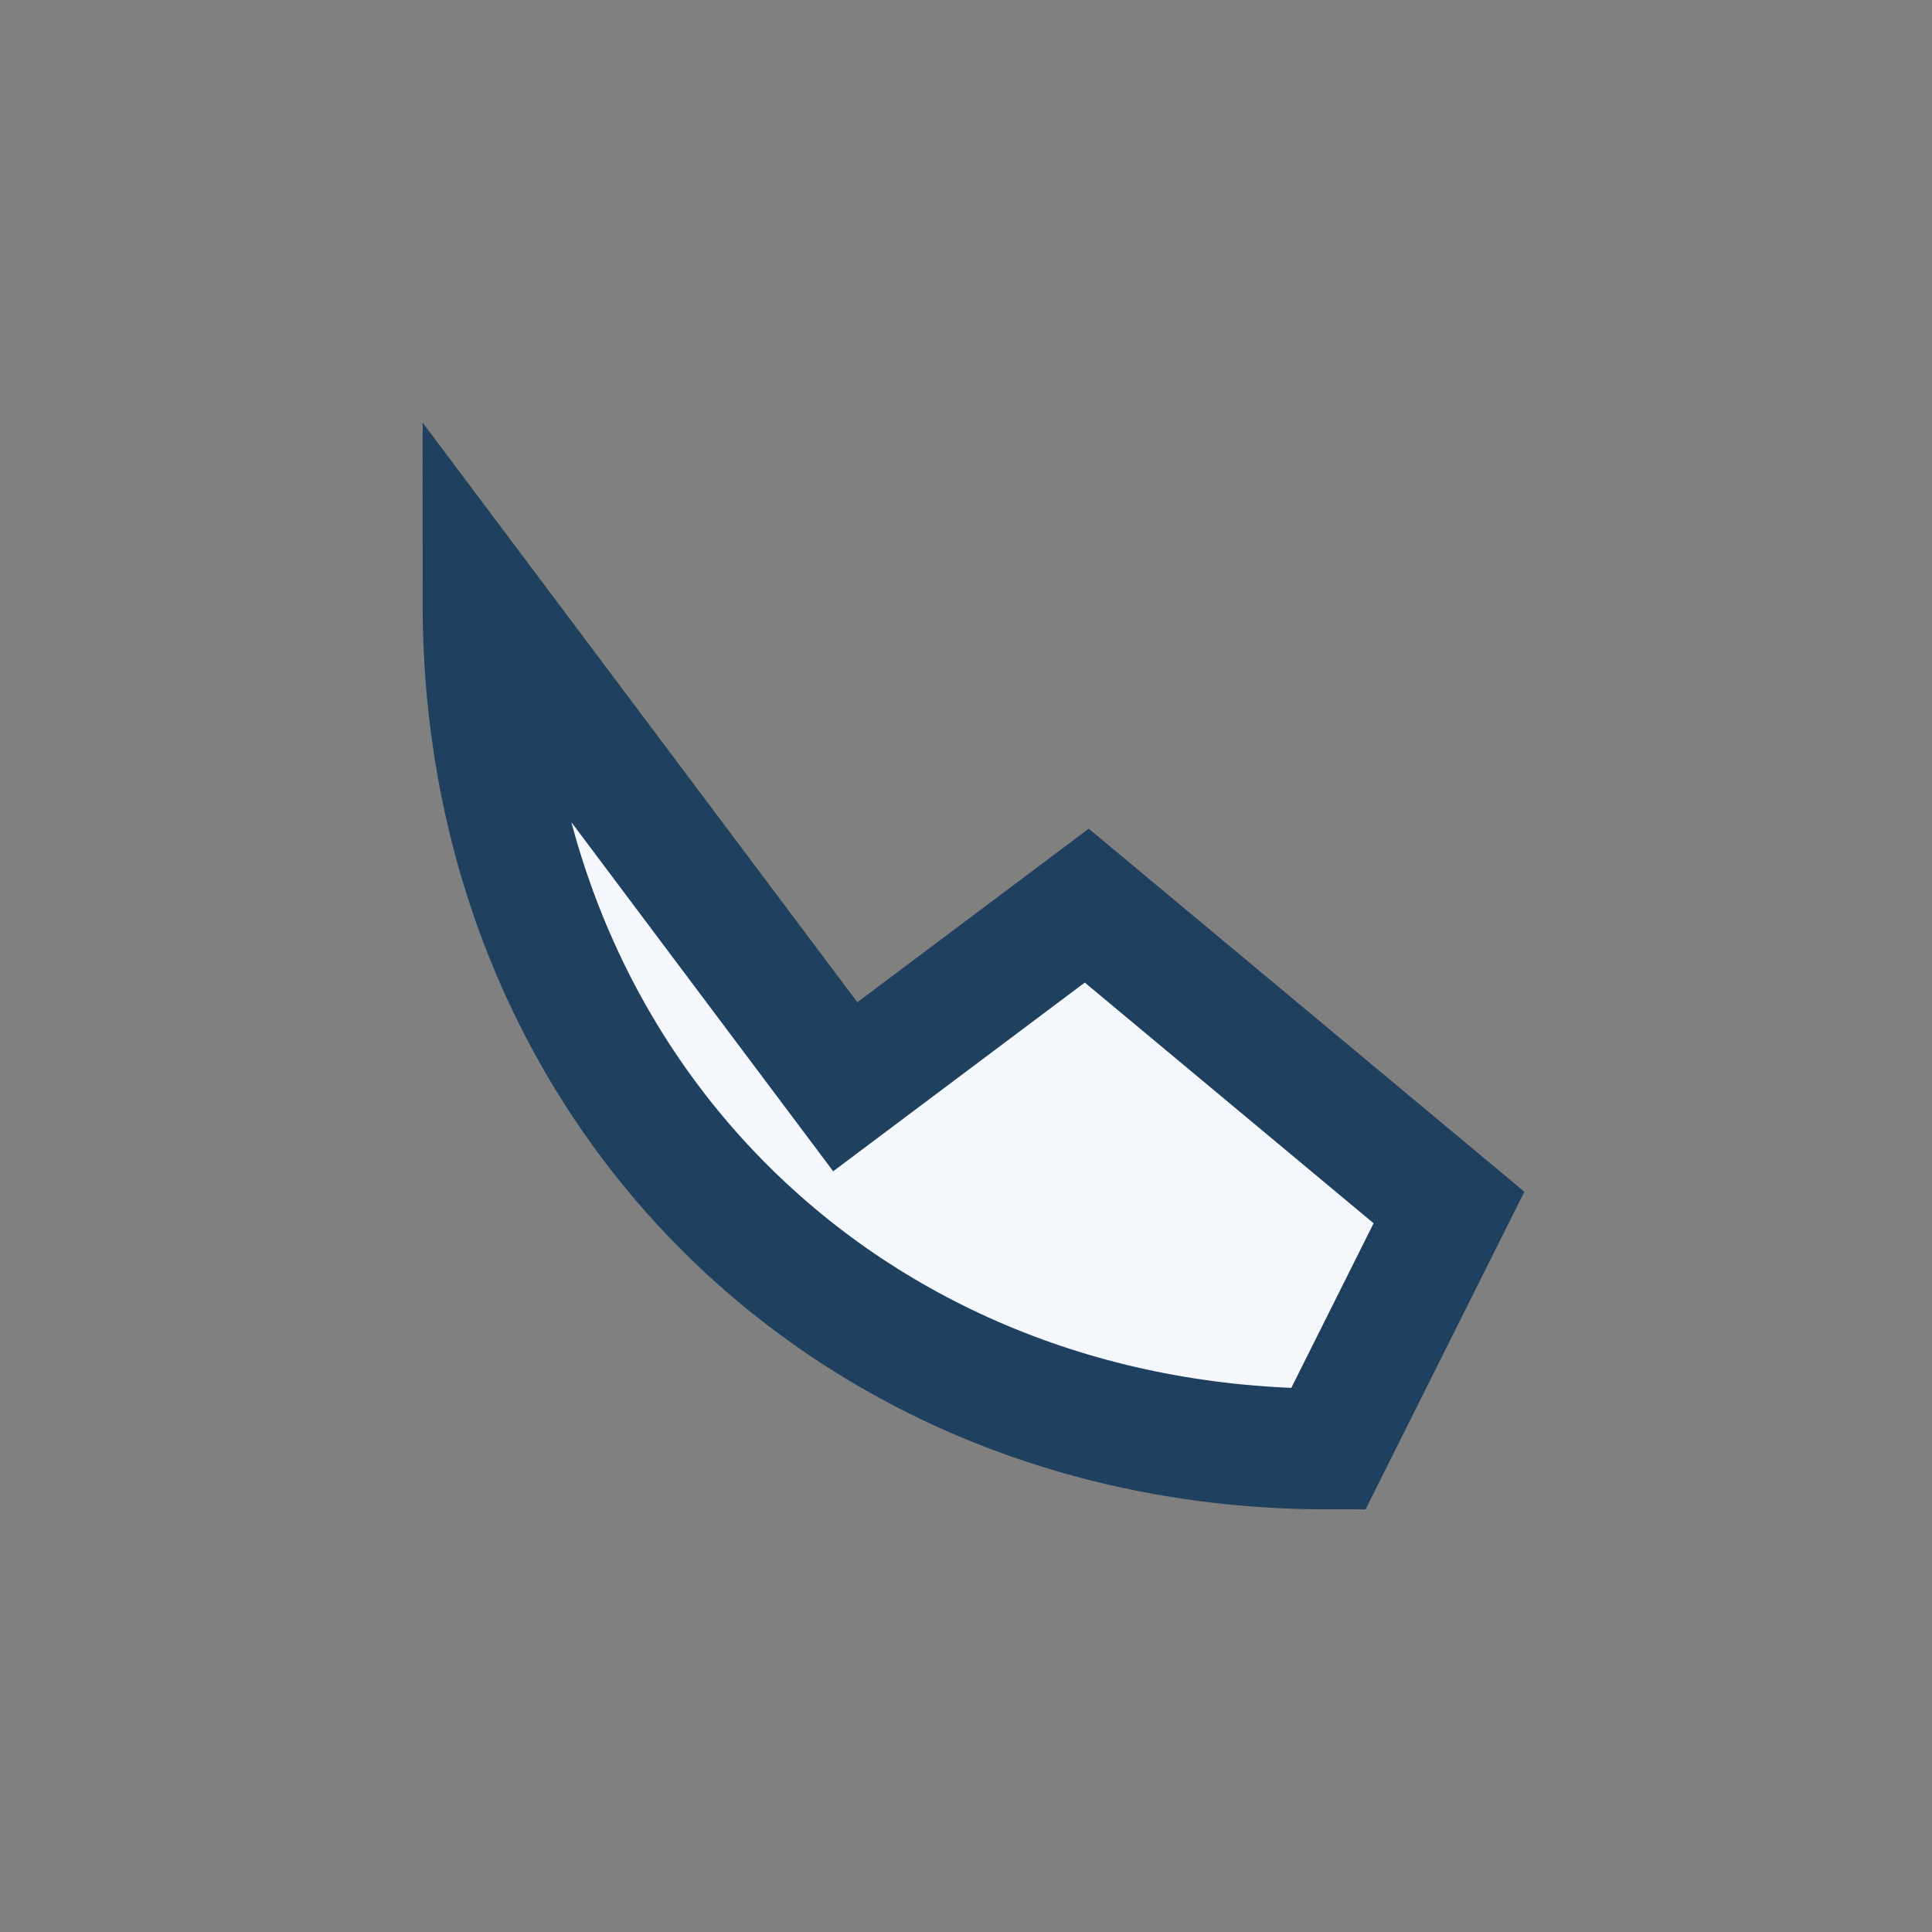
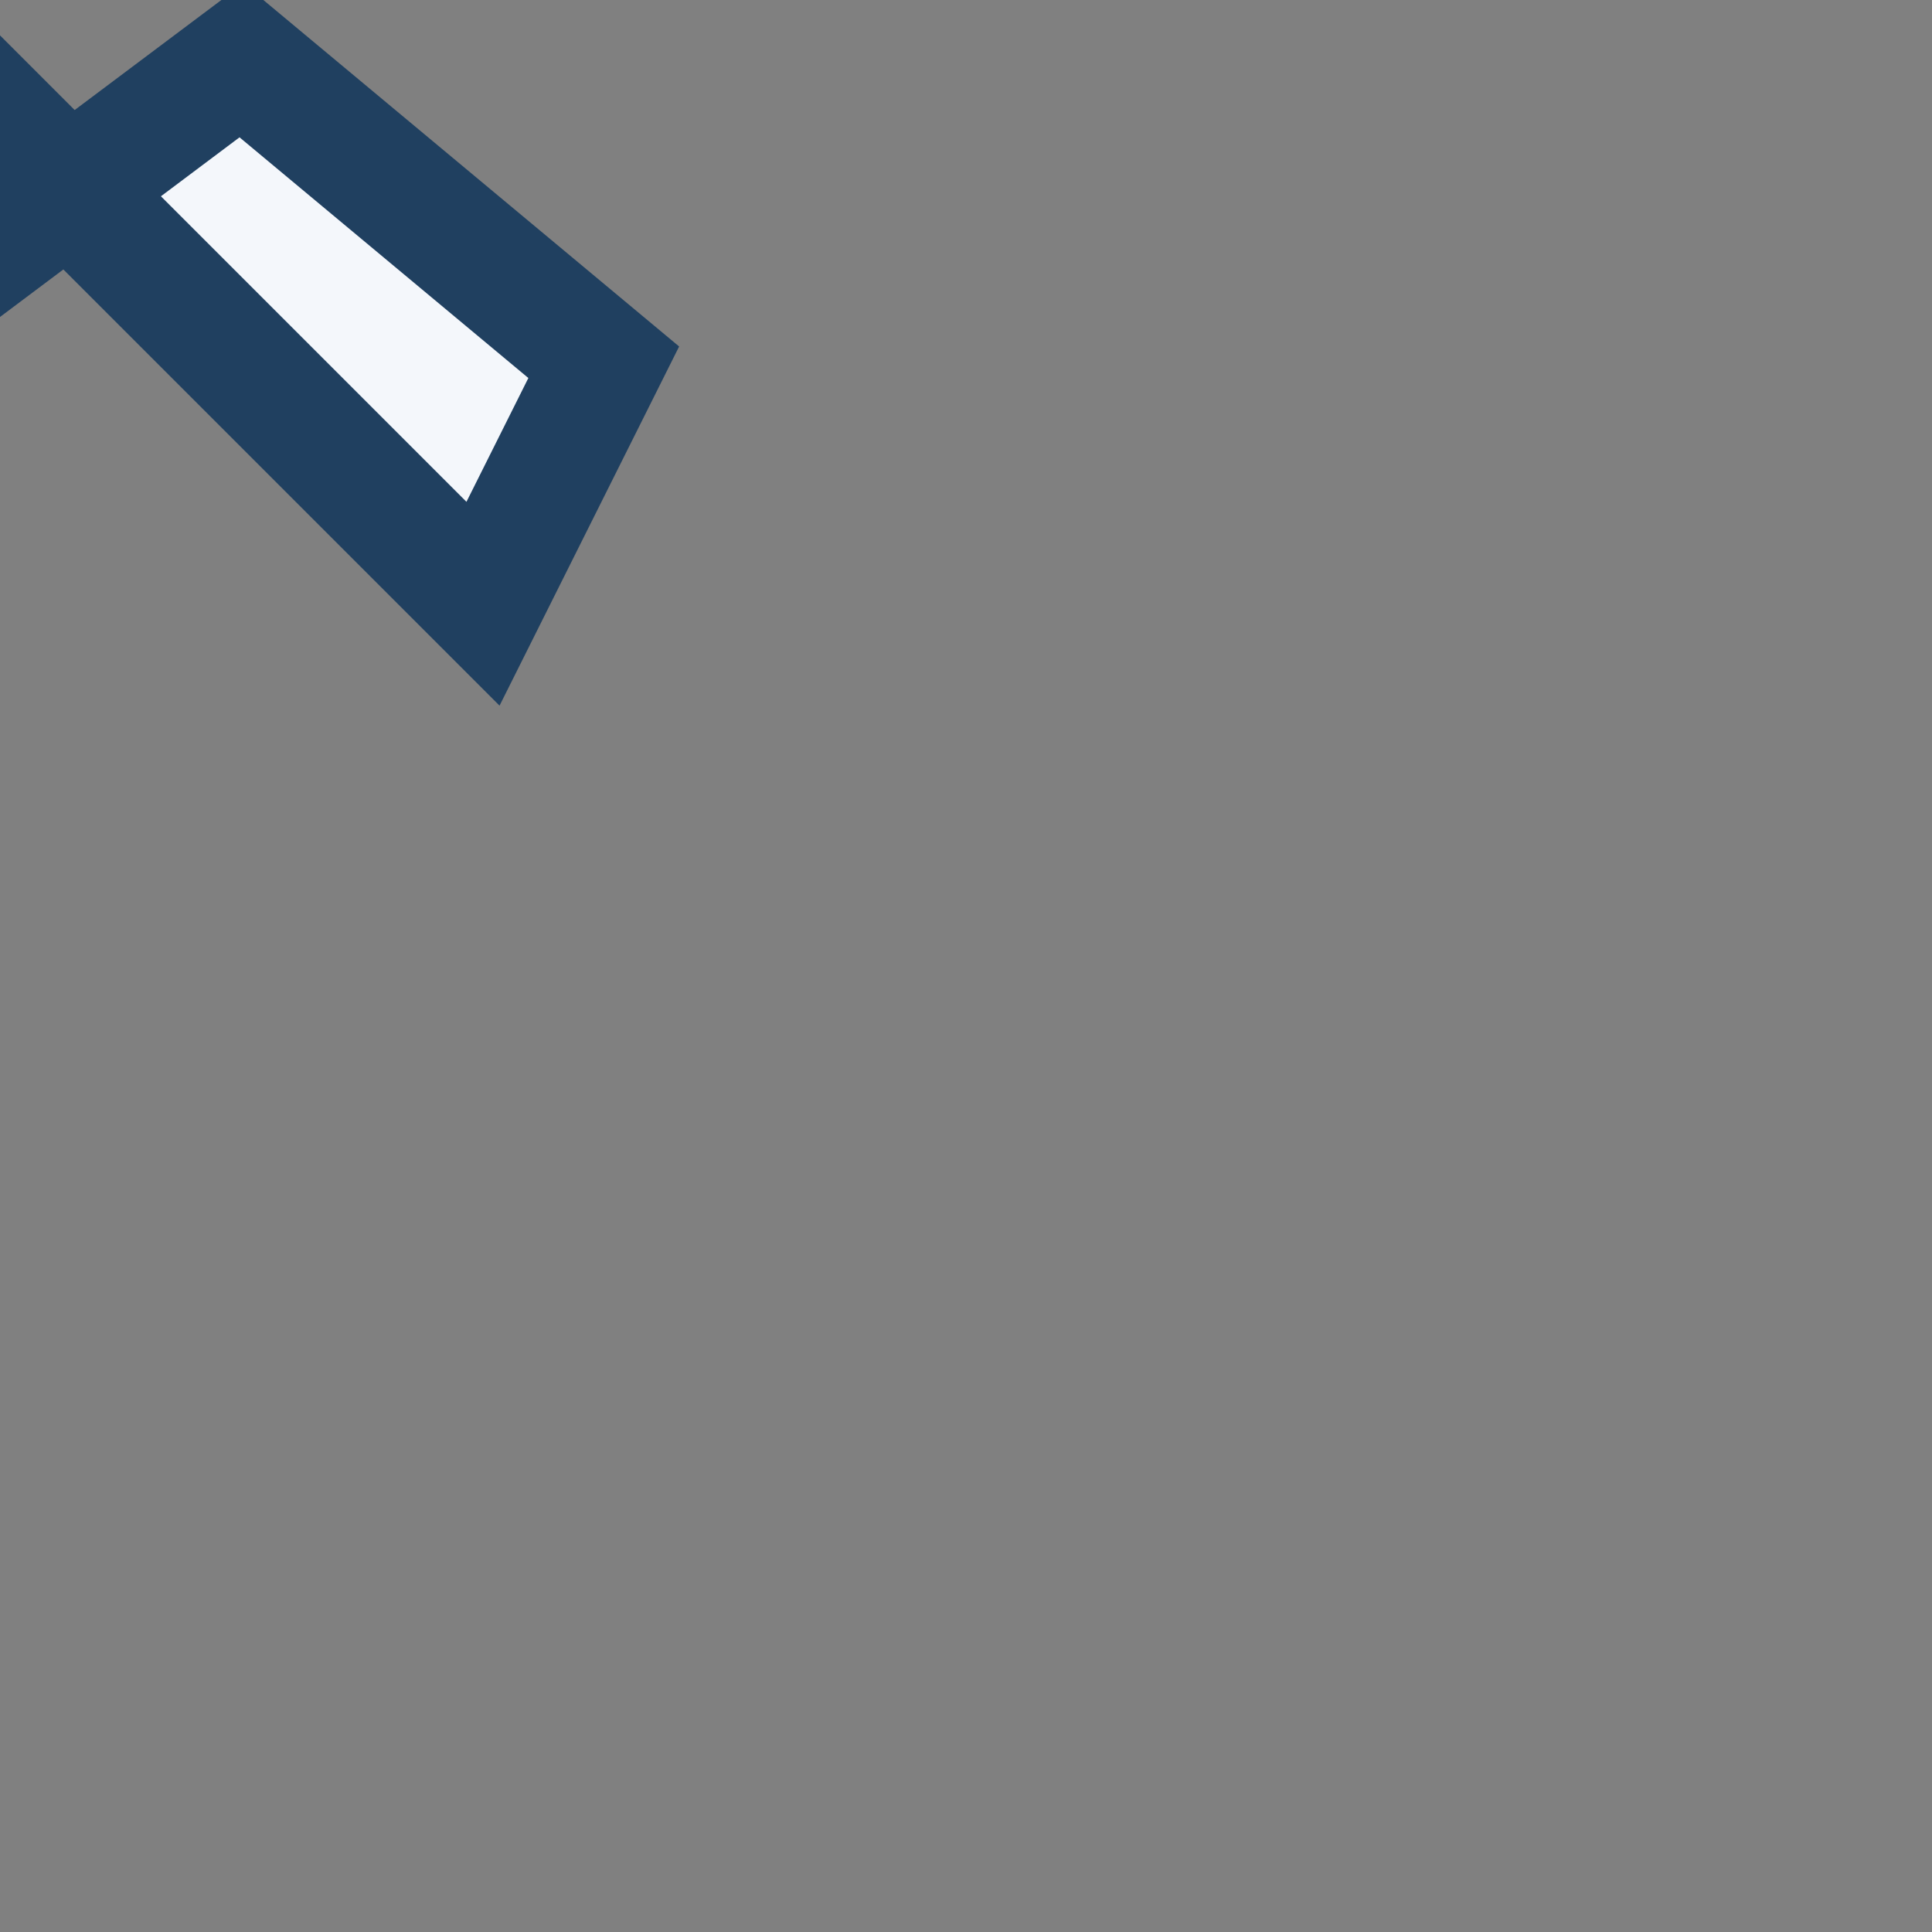
<svg xmlns="http://www.w3.org/2000/svg" width="32" height="32" viewBox="0 0 32 32">
  <rect x="0" y="0" width="32" height="32" fill="#808080" stroke="none" />
-   <path d="M8 10c0 8 6 14 14 14l2-4-6-5-4 3-6-8z" stroke="#204060" stroke-width="2" fill="#F4F7FB" />
+   <path d="M8 10l2-4-6-5-4 3-6-8z" stroke="#204060" stroke-width="2" fill="#F4F7FB" />
</svg>